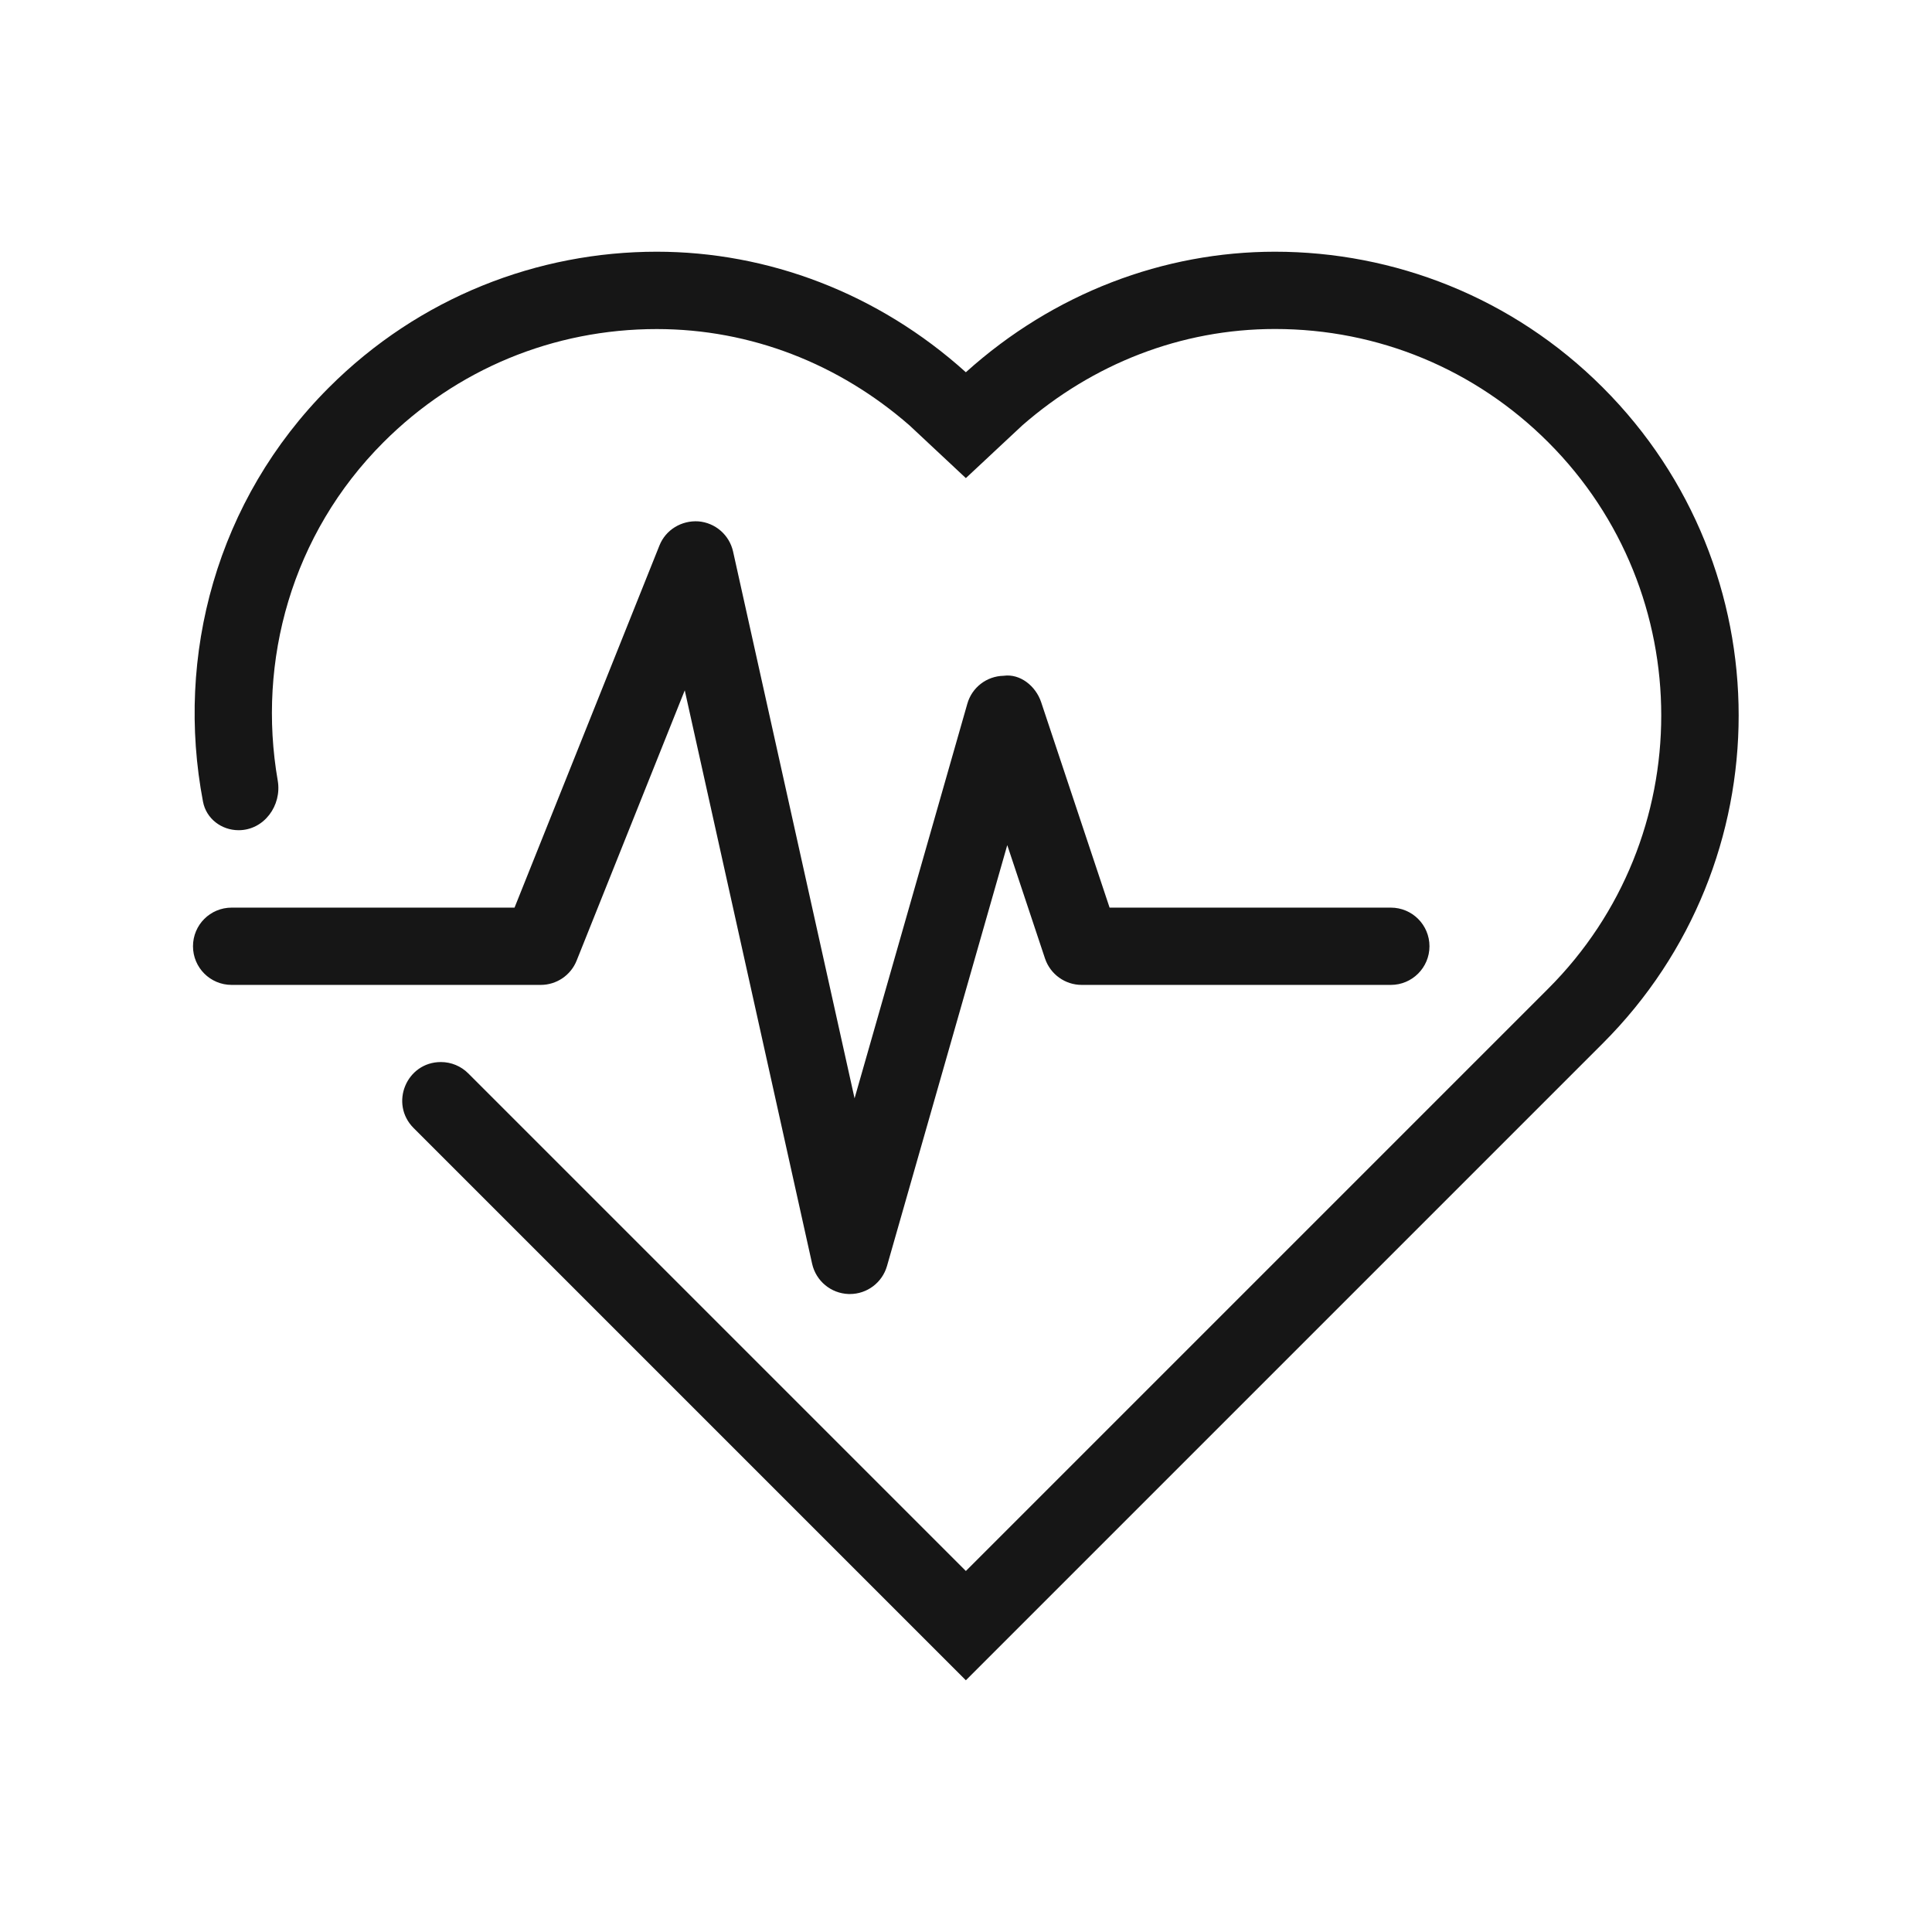
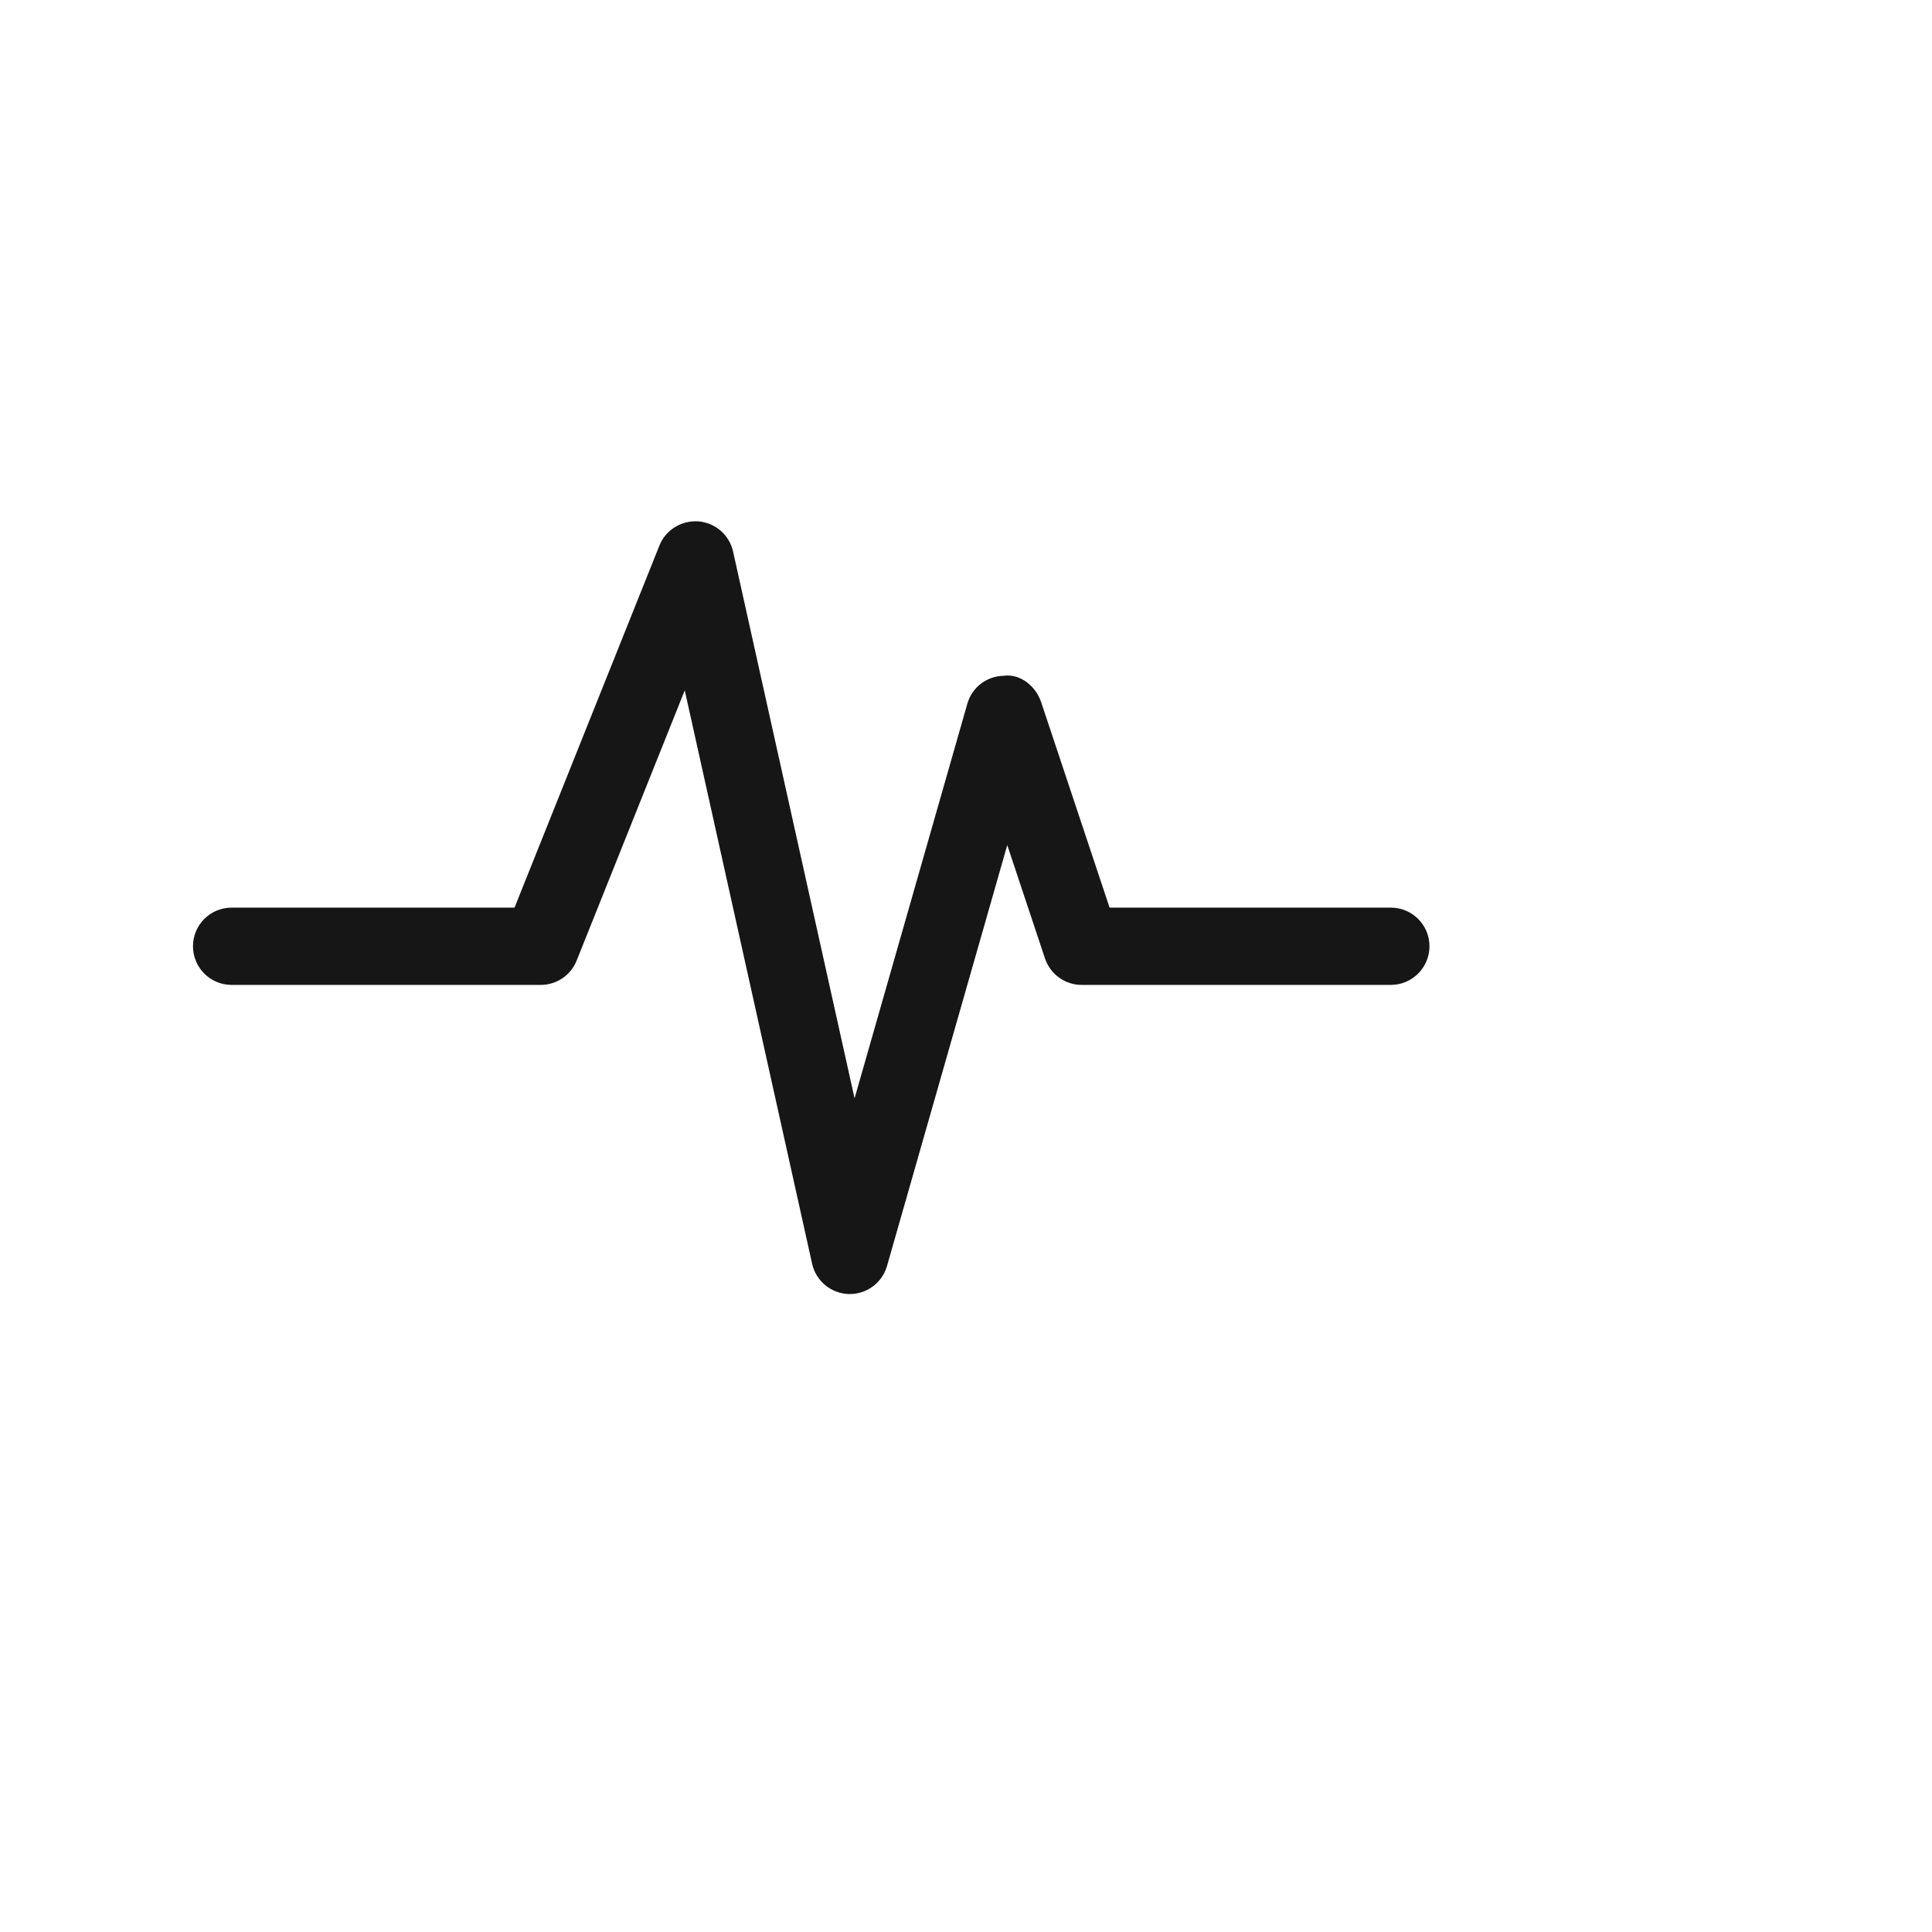
<svg xmlns="http://www.w3.org/2000/svg" width="28" height="28" viewBox="0 0 28 28" fill="none">
  <path d="M20.157 13.154H16.081L15.089 10.176C15.011 9.943 14.785 9.76 14.545 9.794C14.299 9.799 14.086 9.963 14.019 10.2L12.385 15.918L10.624 7.992C10.57 7.753 10.367 7.576 10.122 7.556C9.878 7.54 9.648 7.677 9.557 7.906L7.457 13.154H3.357C3.047 13.154 2.797 13.404 2.797 13.714C2.797 14.023 3.047 14.274 3.357 14.274H7.837C8.065 14.274 8.272 14.135 8.357 13.922L9.924 10.005L11.77 18.316C11.826 18.566 12.044 18.746 12.3 18.754C12.306 18.754 12.311 18.754 12.317 18.754C12.566 18.754 12.786 18.589 12.855 18.348L14.598 12.248L15.145 13.891C15.222 14.12 15.436 14.274 15.677 14.274H20.157C20.466 14.274 20.717 14.023 20.717 13.714C20.717 13.404 20.466 13.154 20.157 13.154Z" fill="#161616" />
-   <path d="M23.23 5.617C21.918 4.304 20.198 3.648 18.478 3.648C16.869 3.648 15.273 4.246 13.998 5.395C12.723 4.246 11.127 3.648 9.518 3.648C7.798 3.648 6.079 4.304 4.766 5.617C3.134 7.25 2.54 9.509 2.942 11.618C2.988 11.863 3.208 12.032 3.458 12.032C3.826 12.032 4.088 11.675 4.025 11.312C3.725 9.582 4.225 7.742 5.558 6.409C6.616 5.351 8.022 4.769 9.518 4.769C10.884 4.769 12.161 5.275 13.18 6.164L13.998 6.929L14.817 6.164C15.836 5.275 17.113 4.768 18.478 4.768C19.974 4.768 21.38 5.351 22.438 6.409C24.622 8.592 24.622 12.145 22.438 14.328L13.998 22.768L6.786 15.556C6.681 15.451 6.539 15.392 6.39 15.392C5.891 15.392 5.642 15.995 5.994 16.348L13.998 24.352L23.23 15.12C25.854 12.496 25.854 8.241 23.23 5.617Z" fill="#161616" />
</svg>